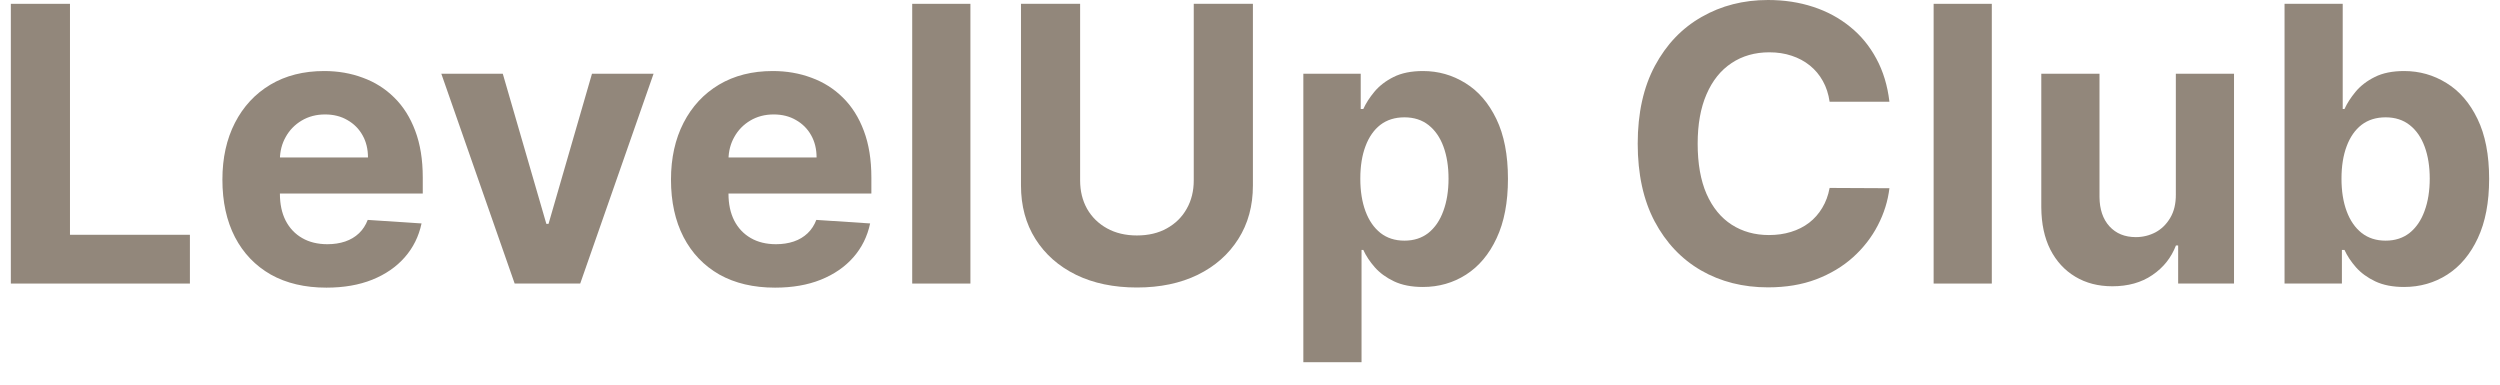
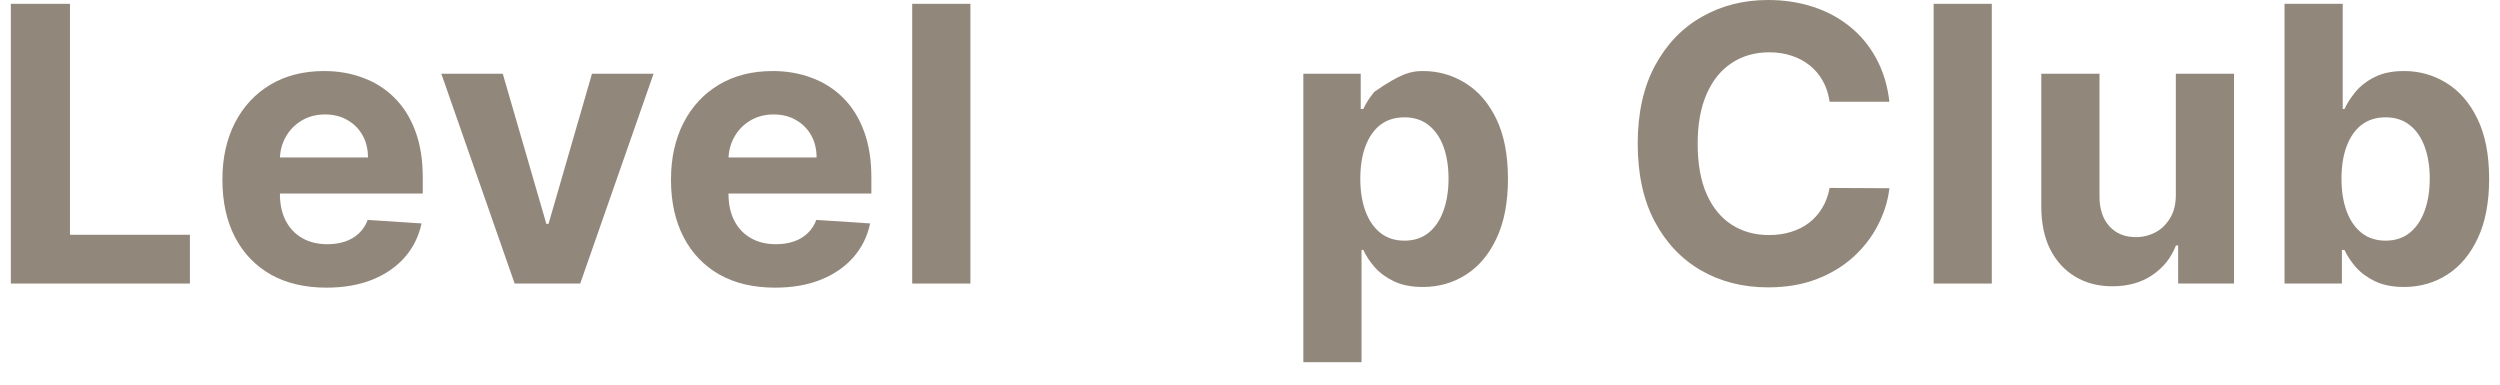
<svg xmlns="http://www.w3.org/2000/svg" width="104" height="16" viewBox="0 0 104 16" fill="none">
  <path d="M0.451 11.796V0.159H2.911V9.767H7.9V11.796H0.451Z" fill="#645444" fill-opacity="0.7" />
  <path d="M13.581 11.966C12.683 11.966 11.911 11.784 11.263 11.421C10.619 11.053 10.123 10.534 9.774 9.864C9.426 9.189 9.252 8.392 9.252 7.472C9.252 6.574 9.426 5.786 9.774 5.108C10.123 4.43 10.613 3.902 11.246 3.523C11.882 3.144 12.629 2.955 13.485 2.955C14.06 2.955 14.596 3.047 15.092 3.233C15.592 3.415 16.028 3.689 16.399 4.057C16.774 4.424 17.066 4.886 17.274 5.443C17.483 5.996 17.587 6.644 17.587 7.386V8.051H10.217V6.551H15.308C15.308 6.203 15.233 5.894 15.081 5.625C14.93 5.356 14.719 5.146 14.45 4.994C14.185 4.839 13.877 4.761 13.524 4.761C13.157 4.761 12.831 4.847 12.547 5.017C12.267 5.184 12.047 5.409 11.888 5.693C11.729 5.973 11.647 6.286 11.644 6.631V8.057C11.644 8.489 11.723 8.862 11.882 9.176C12.045 9.491 12.274 9.733 12.57 9.903C12.865 10.074 13.216 10.159 13.621 10.159C13.89 10.159 14.136 10.121 14.36 10.046C14.583 9.97 14.774 9.856 14.933 9.705C15.092 9.553 15.214 9.367 15.297 9.148L17.536 9.295C17.422 9.833 17.189 10.303 16.837 10.704C16.488 11.102 16.038 11.413 15.485 11.636C14.935 11.856 14.301 11.966 13.581 11.966Z" fill="#645444" fill-opacity="0.7" />
  <path d="M27.188 3.068L24.137 11.796H21.41L18.359 3.068H20.916L22.728 9.312H22.819L24.626 3.068H27.188Z" fill="#645444" fill-opacity="0.7" />
  <path d="M32.243 11.966C31.345 11.966 30.573 11.784 29.925 11.421C29.281 11.053 28.785 10.534 28.436 9.864C28.088 9.189 27.913 8.392 27.913 7.472C27.913 6.574 28.088 5.786 28.436 5.108C28.785 4.43 29.275 3.902 29.908 3.523C30.544 3.144 31.29 2.955 32.146 2.955C32.722 2.955 33.258 3.047 33.754 3.233C34.254 3.415 34.69 3.689 35.061 4.057C35.436 4.424 35.728 4.886 35.936 5.443C36.145 5.996 36.249 6.644 36.249 7.386V8.051H28.879V6.551H33.97C33.97 6.203 33.895 5.894 33.743 5.625C33.592 5.356 33.381 5.146 33.112 4.994C32.847 4.839 32.538 4.761 32.186 4.761C31.819 4.761 31.493 4.847 31.209 5.017C30.929 5.184 30.709 5.409 30.55 5.693C30.391 5.973 30.309 6.286 30.305 6.631V8.057C30.305 8.489 30.385 8.862 30.544 9.176C30.707 9.491 30.936 9.733 31.232 9.903C31.527 10.074 31.878 10.159 32.283 10.159C32.552 10.159 32.798 10.121 33.021 10.046C33.245 9.97 33.436 9.856 33.595 9.705C33.754 9.553 33.876 9.367 33.959 9.148L36.197 9.295C36.084 9.833 35.851 10.303 35.499 10.704C35.15 11.102 34.699 11.413 34.146 11.636C33.597 11.856 32.963 11.966 32.243 11.966Z" fill="#645444" fill-opacity="0.7" />
  <path d="M40.369 0.159V11.796H37.948V0.159H40.369Z" fill="#645444" fill-opacity="0.7" />
-   <path d="M49.66 0.159H52.121V7.716C52.121 8.564 51.918 9.307 51.513 9.943C51.111 10.579 50.549 11.076 49.825 11.432C49.102 11.784 48.259 11.96 47.297 11.96C46.331 11.96 45.486 11.784 44.763 11.432C44.039 11.076 43.477 10.579 43.075 9.943C42.674 9.307 42.473 8.564 42.473 7.716V0.159H44.933V7.506C44.933 7.949 45.03 8.343 45.223 8.688C45.42 9.032 45.697 9.303 46.053 9.5C46.409 9.697 46.823 9.795 47.297 9.795C47.774 9.795 48.189 9.697 48.541 9.5C48.897 9.303 49.172 9.032 49.365 8.688C49.562 8.343 49.66 7.949 49.66 7.506V0.159Z" fill="#645444" fill-opacity="0.7" />
-   <path d="M54.219 15.068V3.068H56.606V4.534H56.714C56.82 4.299 56.973 4.061 57.174 3.818C57.379 3.572 57.644 3.367 57.969 3.205C58.299 3.038 58.708 2.955 59.197 2.955C59.833 2.955 60.42 3.121 60.958 3.455C61.496 3.784 61.926 4.282 62.248 4.949C62.57 5.612 62.731 6.443 62.731 7.443C62.731 8.417 62.574 9.239 62.259 9.909C61.949 10.576 61.524 11.081 60.986 11.426C60.452 11.767 59.854 11.938 59.191 11.938C58.721 11.938 58.322 11.86 57.992 11.704C57.666 11.549 57.399 11.354 57.191 11.119C56.983 10.881 56.824 10.64 56.714 10.398H56.64V15.068H54.219ZM56.589 7.432C56.589 7.951 56.661 8.403 56.805 8.79C56.949 9.176 57.157 9.477 57.43 9.693C57.702 9.905 58.034 10.011 58.424 10.011C58.818 10.011 59.151 9.903 59.424 9.688C59.697 9.468 59.903 9.165 60.043 8.778C60.187 8.388 60.259 7.939 60.259 7.432C60.259 6.928 60.189 6.485 60.049 6.102C59.909 5.72 59.702 5.42 59.43 5.205C59.157 4.989 58.822 4.881 58.424 4.881C58.03 4.881 57.697 4.985 57.424 5.193C57.155 5.402 56.949 5.697 56.805 6.08C56.661 6.462 56.589 6.913 56.589 7.432Z" fill="#645444" fill-opacity="0.7" />
+   <path d="M54.219 15.068V3.068H56.606V4.534H56.714C56.82 4.299 56.973 4.061 57.174 3.818C58.299 3.038 58.708 2.955 59.197 2.955C59.833 2.955 60.42 3.121 60.958 3.455C61.496 3.784 61.926 4.282 62.248 4.949C62.57 5.612 62.731 6.443 62.731 7.443C62.731 8.417 62.574 9.239 62.259 9.909C61.949 10.576 61.524 11.081 60.986 11.426C60.452 11.767 59.854 11.938 59.191 11.938C58.721 11.938 58.322 11.86 57.992 11.704C57.666 11.549 57.399 11.354 57.191 11.119C56.983 10.881 56.824 10.64 56.714 10.398H56.64V15.068H54.219ZM56.589 7.432C56.589 7.951 56.661 8.403 56.805 8.79C56.949 9.176 57.157 9.477 57.43 9.693C57.702 9.905 58.034 10.011 58.424 10.011C58.818 10.011 59.151 9.903 59.424 9.688C59.697 9.468 59.903 9.165 60.043 8.778C60.187 8.388 60.259 7.939 60.259 7.432C60.259 6.928 60.189 6.485 60.049 6.102C59.909 5.72 59.702 5.42 59.43 5.205C59.157 4.989 58.822 4.881 58.424 4.881C58.03 4.881 57.697 4.985 57.424 5.193C57.155 5.402 56.949 5.697 56.805 6.08C56.661 6.462 56.589 6.913 56.589 7.432Z" fill="#645444" fill-opacity="0.7" />
  <path d="M78.6 4.233H76.112C76.066 3.911 75.973 3.625 75.833 3.375C75.693 3.121 75.513 2.905 75.293 2.727C75.074 2.549 74.82 2.413 74.532 2.318C74.248 2.223 73.939 2.176 73.606 2.176C73.004 2.176 72.479 2.326 72.032 2.625C71.585 2.92 71.238 3.352 70.992 3.92C70.746 4.485 70.623 5.17 70.623 5.977C70.623 6.807 70.746 7.504 70.992 8.068C71.242 8.633 71.591 9.059 72.038 9.347C72.485 9.634 73.002 9.778 73.589 9.778C73.918 9.778 74.223 9.735 74.504 9.648C74.788 9.561 75.04 9.434 75.259 9.267C75.479 9.097 75.661 8.89 75.805 8.648C75.952 8.405 76.055 8.129 76.112 7.818L78.6 7.83C78.536 8.364 78.375 8.879 78.117 9.375C77.863 9.867 77.52 10.309 77.089 10.699C76.661 11.085 76.149 11.392 75.555 11.619C74.964 11.843 74.295 11.954 73.549 11.954C72.511 11.954 71.583 11.72 70.765 11.25C69.951 10.78 69.306 10.1 68.833 9.21C68.363 8.32 68.129 7.242 68.129 5.977C68.129 4.708 68.367 3.629 68.844 2.739C69.322 1.848 69.969 1.17 70.788 0.705C71.606 0.235 72.526 0 73.549 0C74.223 0 74.848 0.095 75.424 0.284C76.004 0.473 76.517 0.75 76.964 1.114C77.411 1.473 77.774 1.915 78.055 2.438C78.339 2.96 78.521 3.559 78.6 4.233Z" fill="#645444" fill-opacity="0.7" />
  <path d="M82.859 0.159V11.796H80.439V0.159H82.859Z" fill="#645444" fill-opacity="0.7" />
  <path d="M90.515 8.08V3.068H92.935V11.796H90.611V10.21H90.52C90.323 10.722 89.996 11.133 89.537 11.443C89.083 11.754 88.528 11.909 87.873 11.909C87.289 11.909 86.776 11.777 86.333 11.511C85.89 11.246 85.543 10.869 85.293 10.381C85.047 9.892 84.922 9.307 84.918 8.625V3.068H87.339V8.193C87.343 8.708 87.481 9.116 87.753 9.415C88.026 9.714 88.392 9.864 88.85 9.864C89.142 9.864 89.414 9.797 89.668 9.665C89.922 9.528 90.126 9.328 90.282 9.062C90.441 8.797 90.519 8.47 90.515 8.08Z" fill="#645444" fill-opacity="0.7" />
  <path d="M95.037 11.796V0.159H97.457V4.534H97.531C97.637 4.299 97.791 4.061 97.991 3.818C98.196 3.572 98.461 3.367 98.787 3.205C99.116 3.038 99.525 2.955 100.014 2.955C100.65 2.955 101.238 3.121 101.775 3.455C102.313 3.784 102.743 4.282 103.065 4.949C103.387 5.612 103.548 6.443 103.548 7.443C103.548 8.417 103.391 9.239 103.077 9.909C102.766 10.576 102.342 11.081 101.804 11.426C101.27 11.767 100.671 11.938 100.008 11.938C99.539 11.938 99.139 11.86 98.809 11.704C98.484 11.549 98.217 11.354 98.008 11.119C97.8 10.881 97.641 10.64 97.531 10.398H97.423V11.796H95.037ZM97.406 7.432C97.406 7.951 97.478 8.403 97.622 8.79C97.766 9.176 97.974 9.477 98.247 9.693C98.52 9.905 98.851 10.011 99.241 10.011C99.635 10.011 99.969 9.903 100.241 9.688C100.514 9.468 100.721 9.165 100.861 8.778C101.005 8.388 101.077 7.939 101.077 7.432C101.077 6.928 101.007 6.485 100.866 6.102C100.726 5.72 100.52 5.42 100.247 5.205C99.974 4.989 99.639 4.881 99.241 4.881C98.847 4.881 98.514 4.985 98.241 5.193C97.972 5.402 97.766 5.697 97.622 6.08C97.478 6.462 97.406 6.913 97.406 7.432Z" fill="#645444" fill-opacity="0.7" />
</svg>